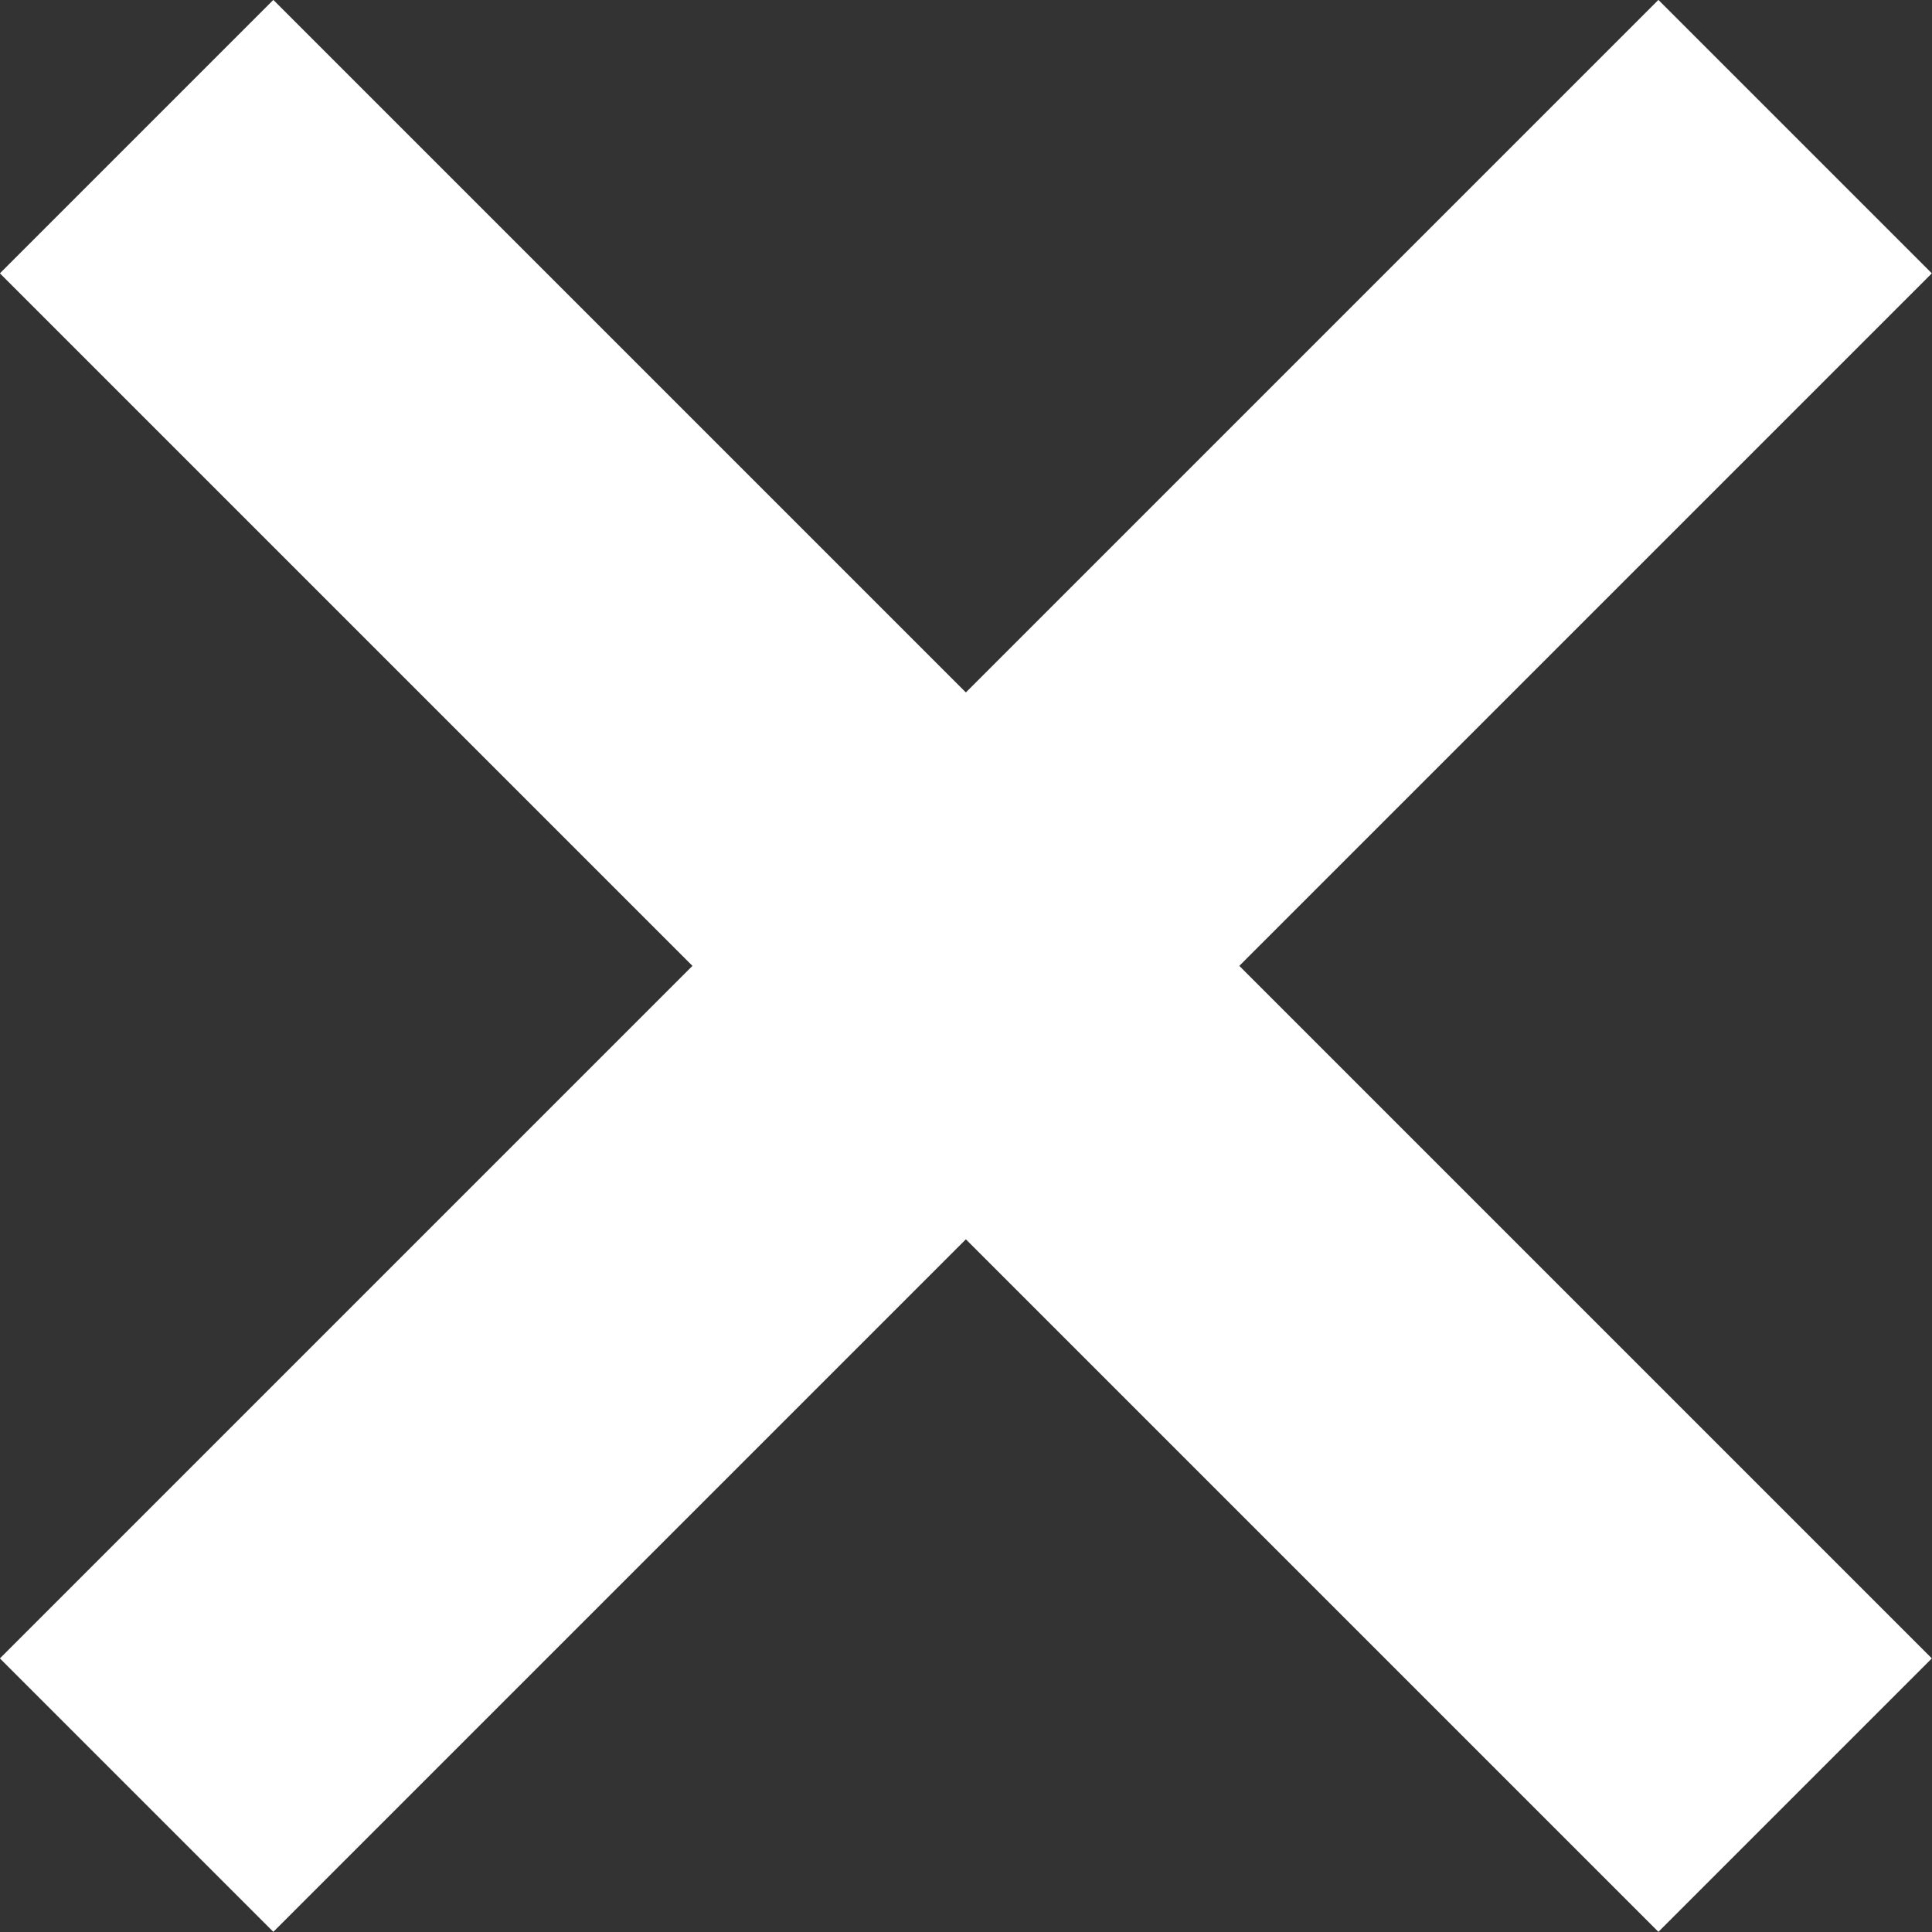
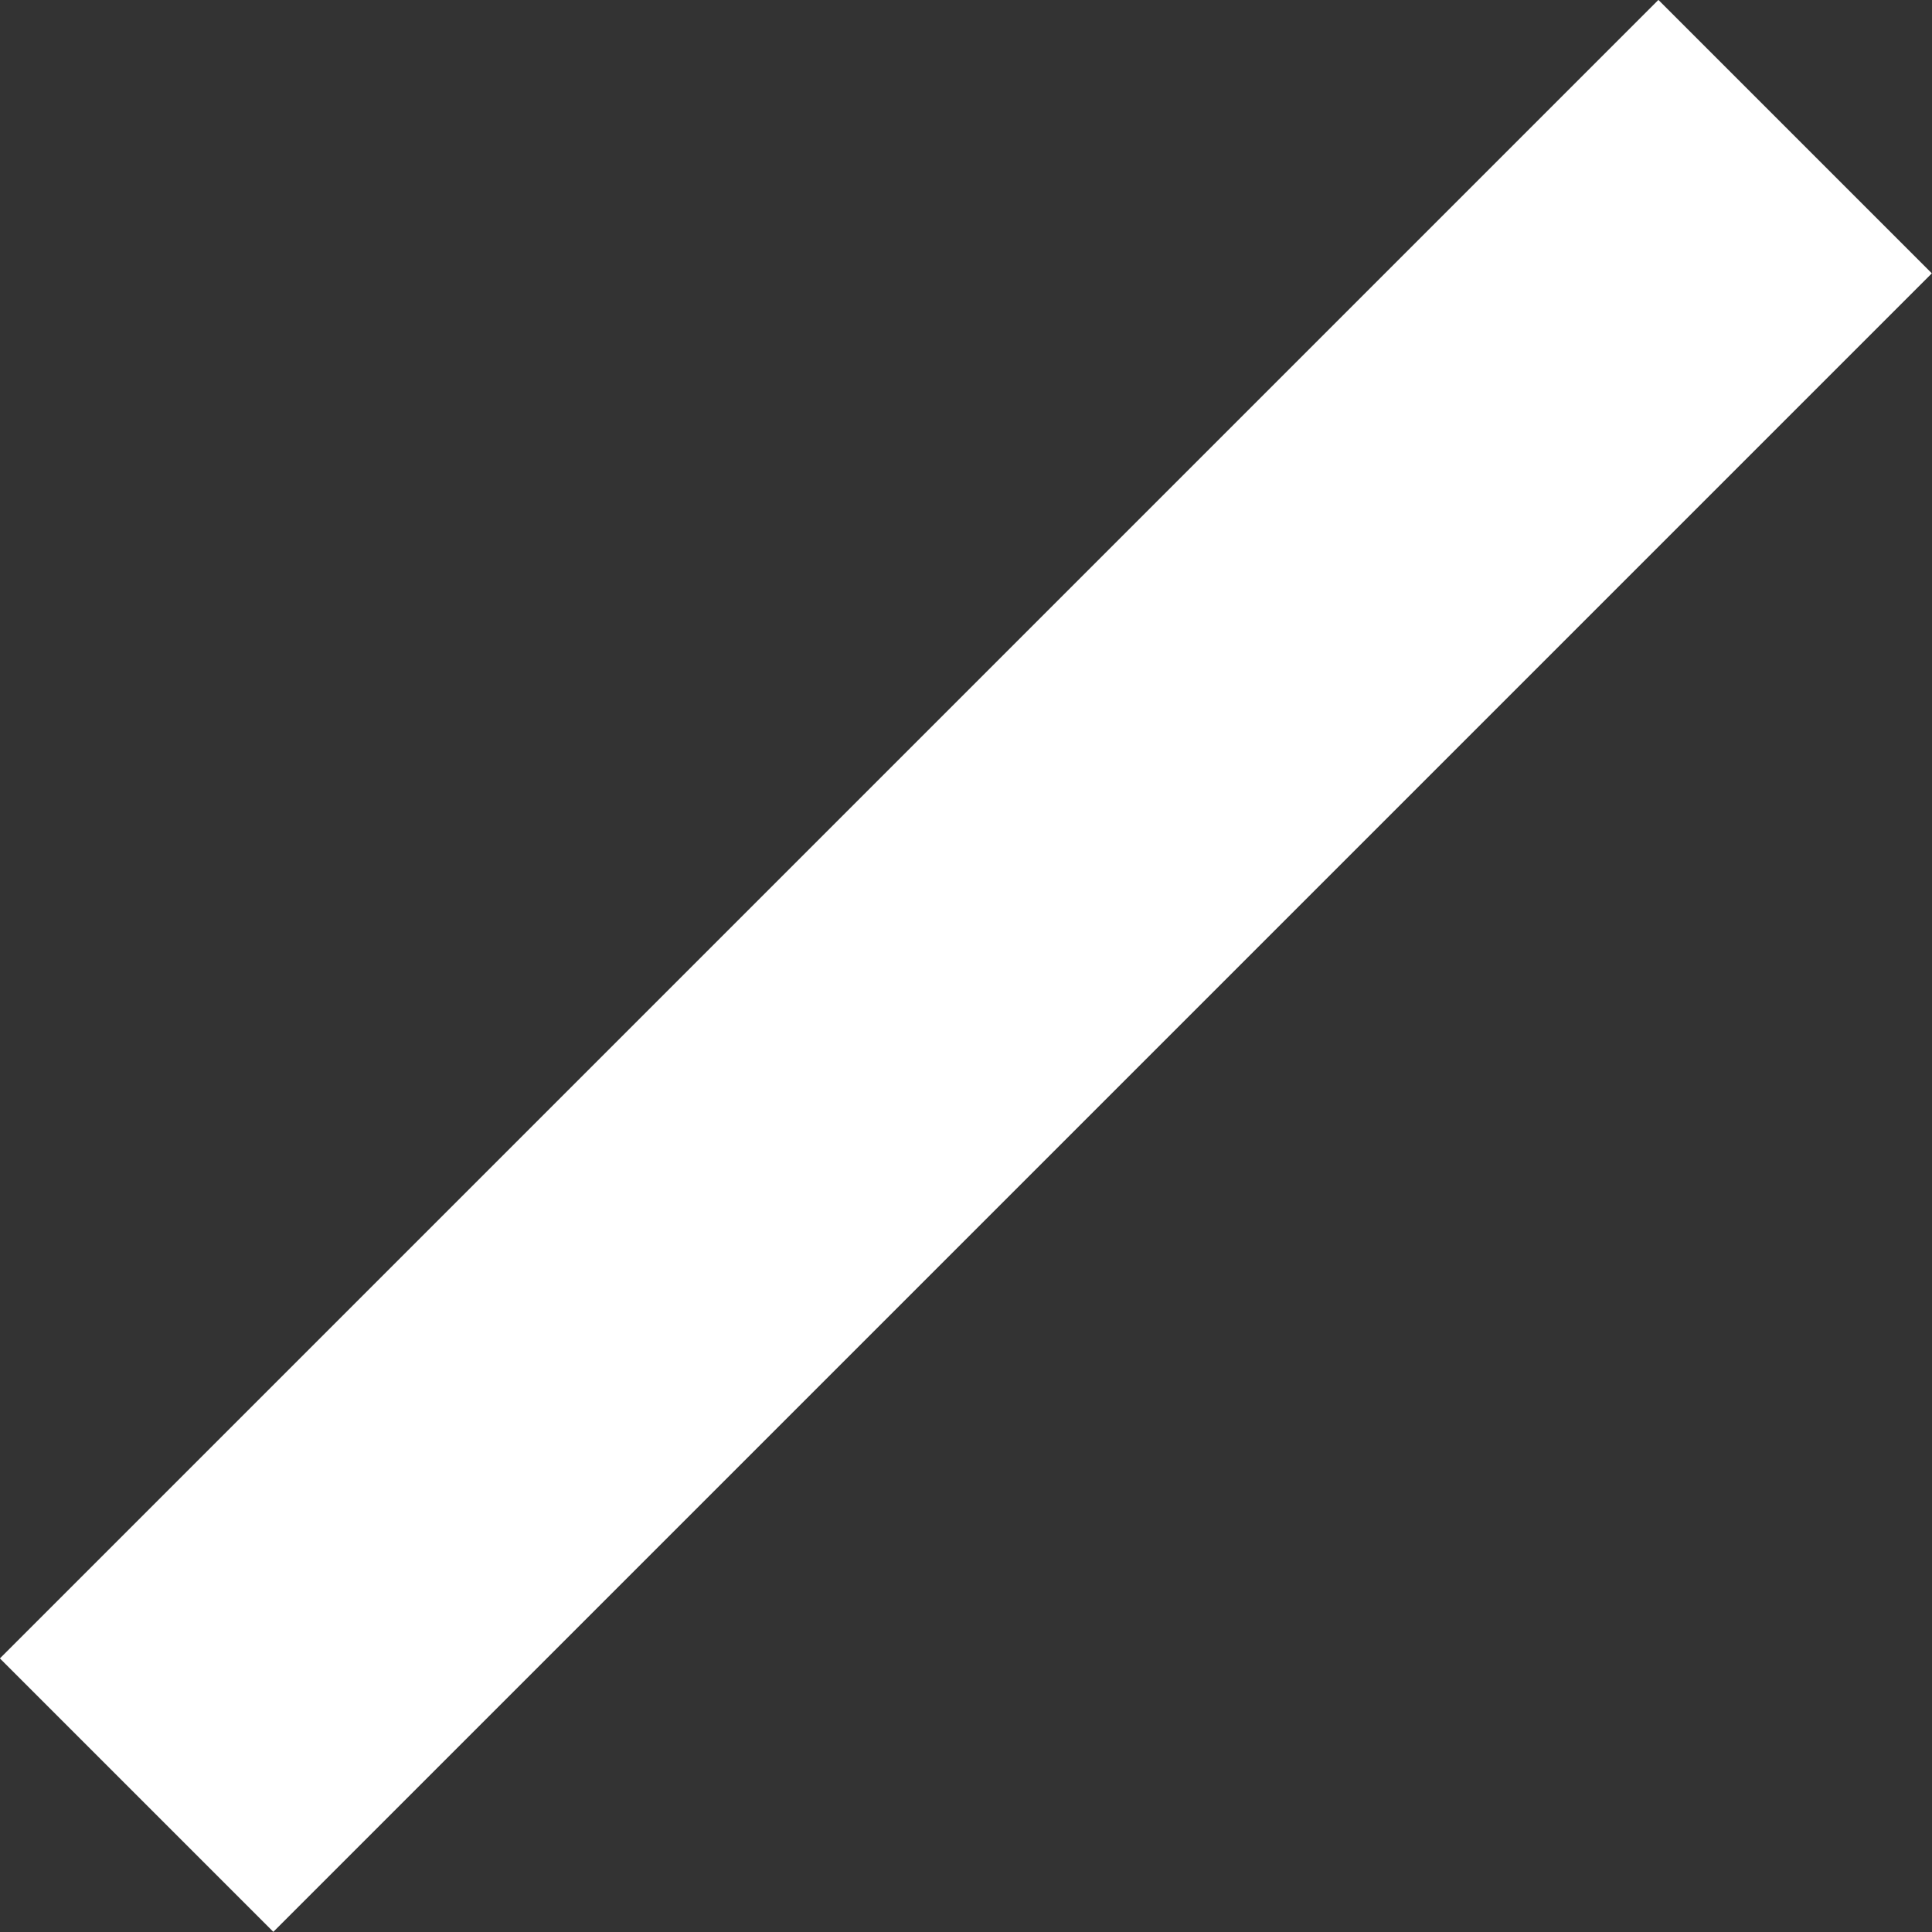
<svg xmlns="http://www.w3.org/2000/svg" width="14.989" height="14.989" viewBox="0 0 14.989 14.989">
  <rect x="0" y="0" width="14.989" height="14.989" fill="#333333" stroke="none" />
  <g id="Group_230" data-name="Group 230" transform="translate(-1179.957 -449.957)">
-     <line id="Line_39" data-name="Line 39" x2="12.867" y2="12.867" transform="translate(1181.017 451.017)" fill="none" stroke="#fff" stroke-width="3" />
    <line id="Line_40" data-name="Line 40" x1="12.867" y2="12.867" transform="translate(1181.017 451.017)" fill="none" stroke="#fff" stroke-width="3" />
  </g>
</svg>